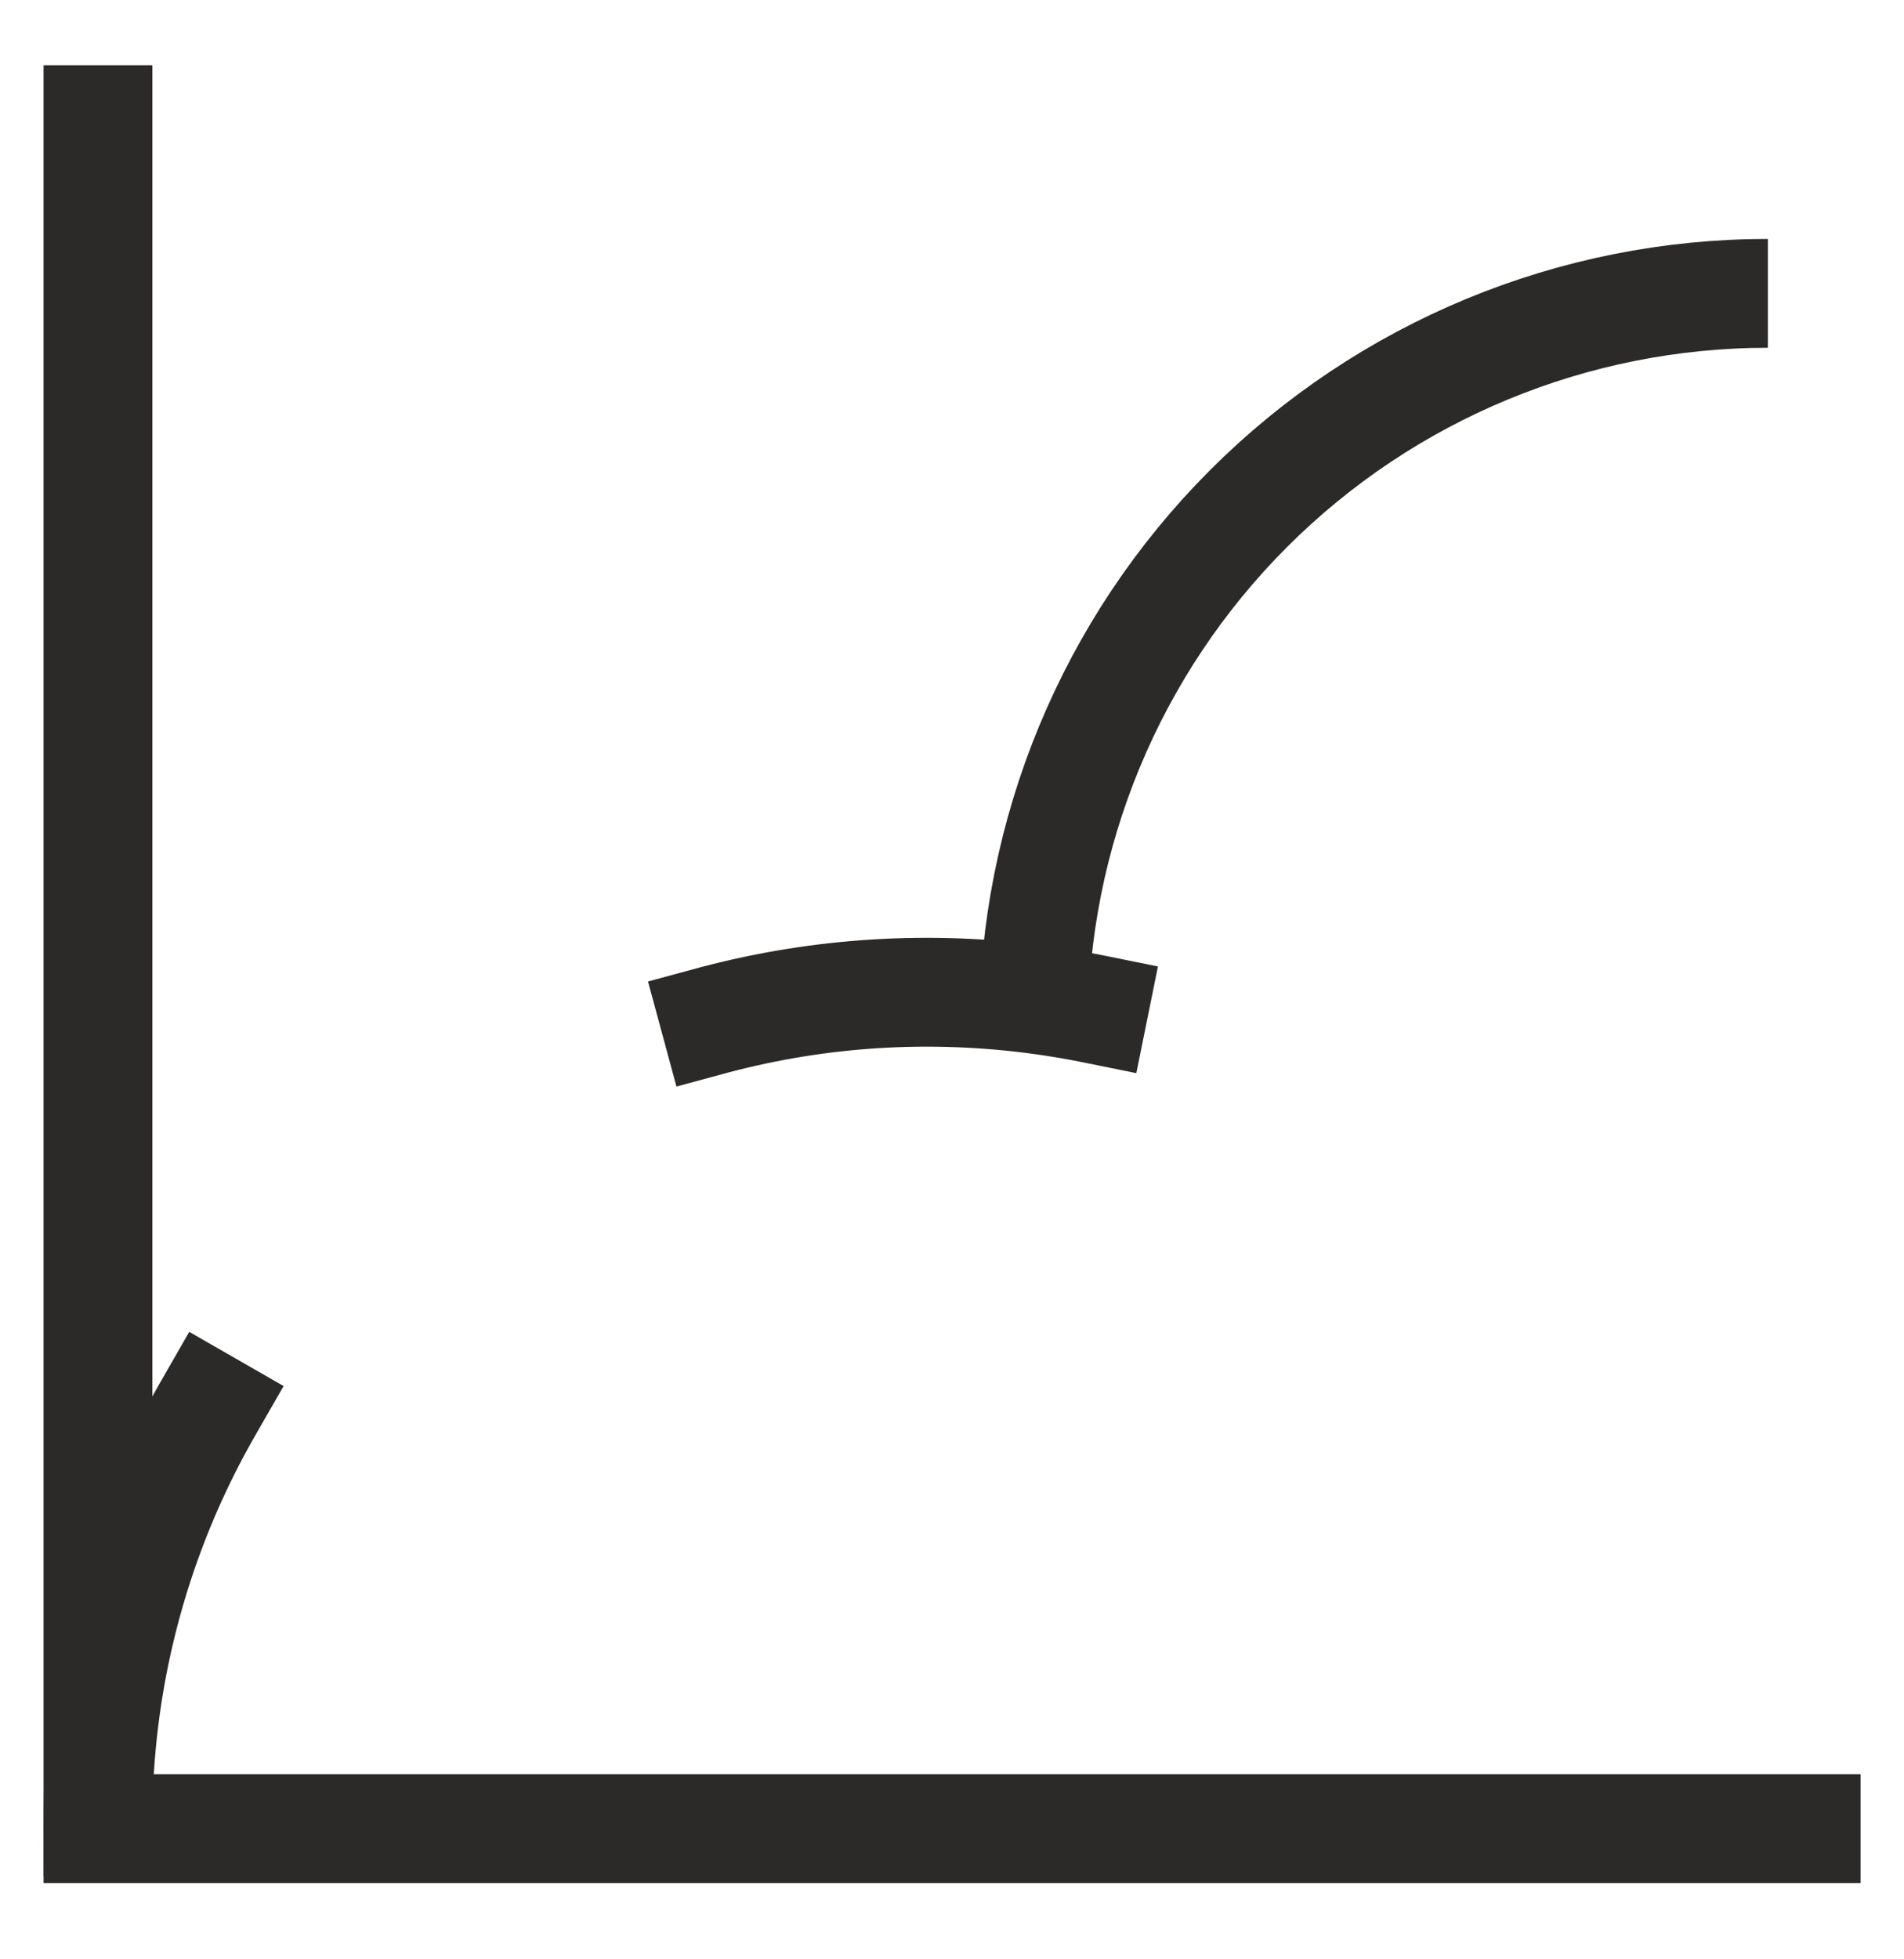
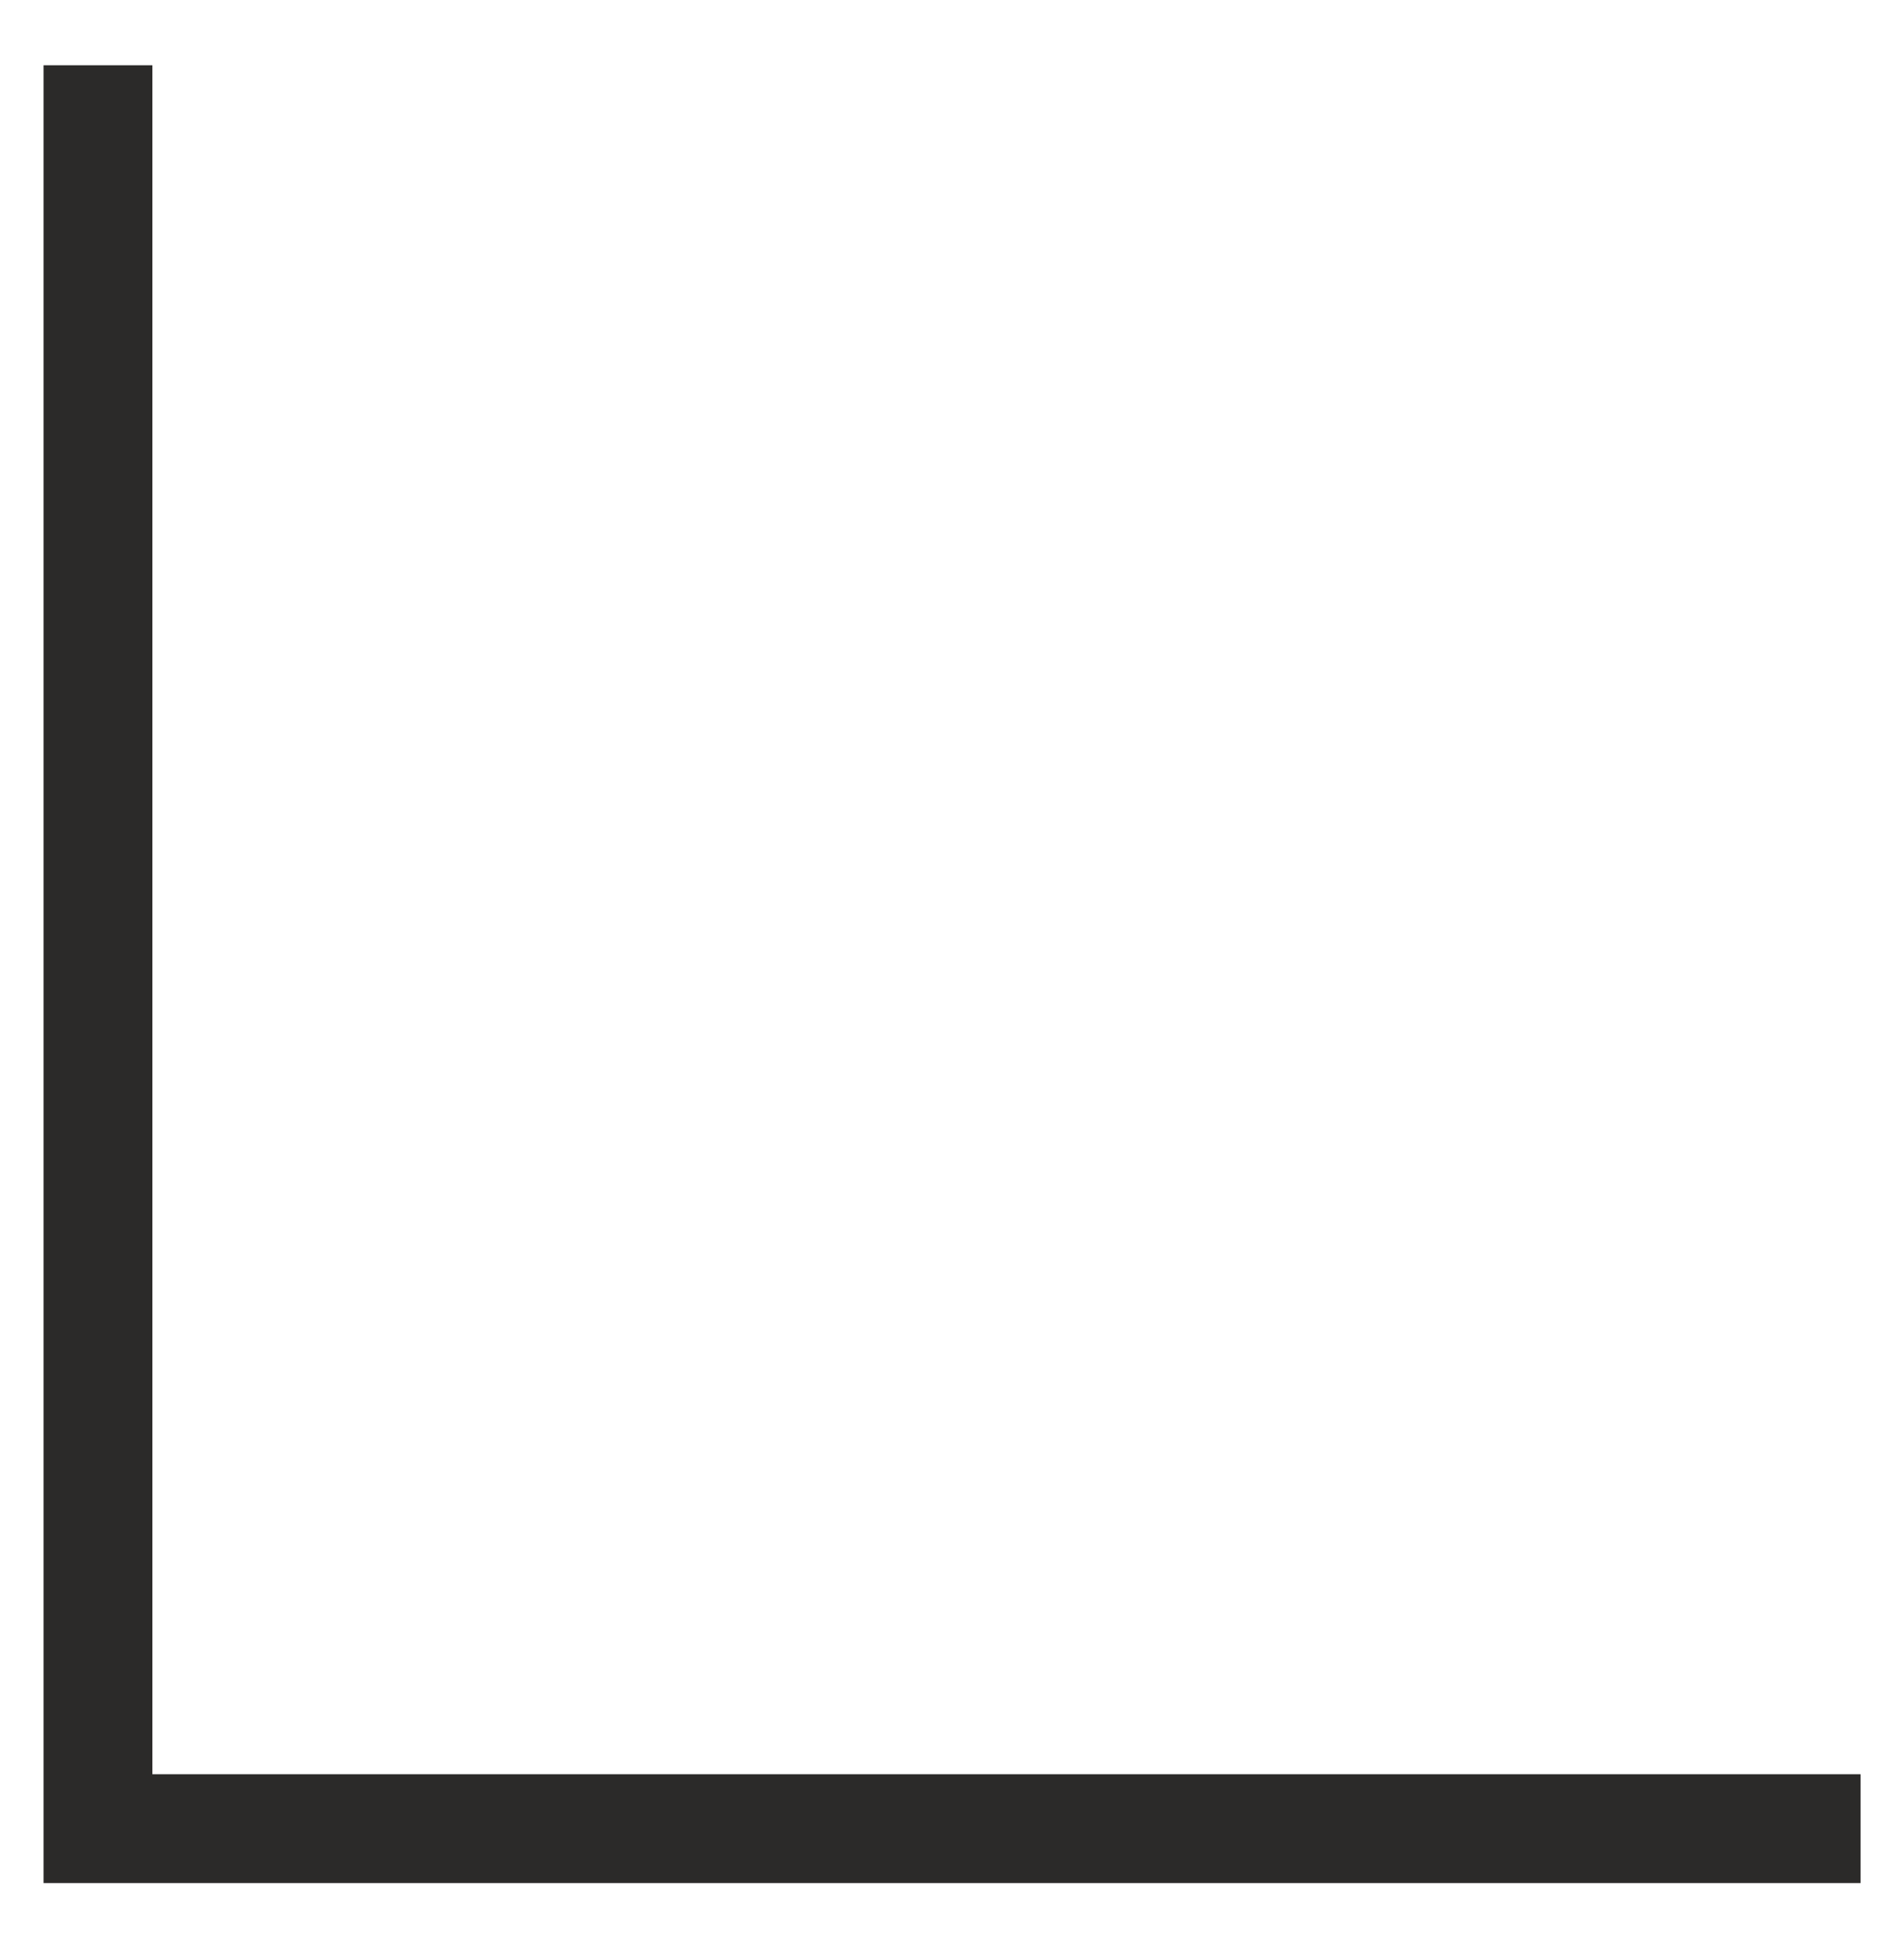
<svg xmlns="http://www.w3.org/2000/svg" width="35" height="36" viewBox="0 0 35 36" fill="none">
-   <path d="M18.998 18.89C18.998 15.309 20.42 11.876 22.952 9.344C25.484 6.812 28.918 5.39 32.498 5.39" stroke="#2B2A29" stroke-width="2" stroke-miterlimit="10" />
  <path d="M1.801 1.199V33.599H34.201" stroke="#2B2A29" stroke-width="2" stroke-miterlimit="10" />
-   <path d="M1.801 33.475C1.799 31.474 2.192 29.492 2.957 27.642C3.722 25.793 4.844 24.112 6.259 22.697C7.673 21.281 9.353 20.158 11.202 19.392C13.051 18.625 15.033 18.231 17.034 18.231C18.066 18.231 19.095 18.334 20.107 18.539" stroke="#2B2A29" stroke-width="2" stroke-miterlimit="10" stroke-linecap="square" stroke-dasharray="8 12" />
</svg>